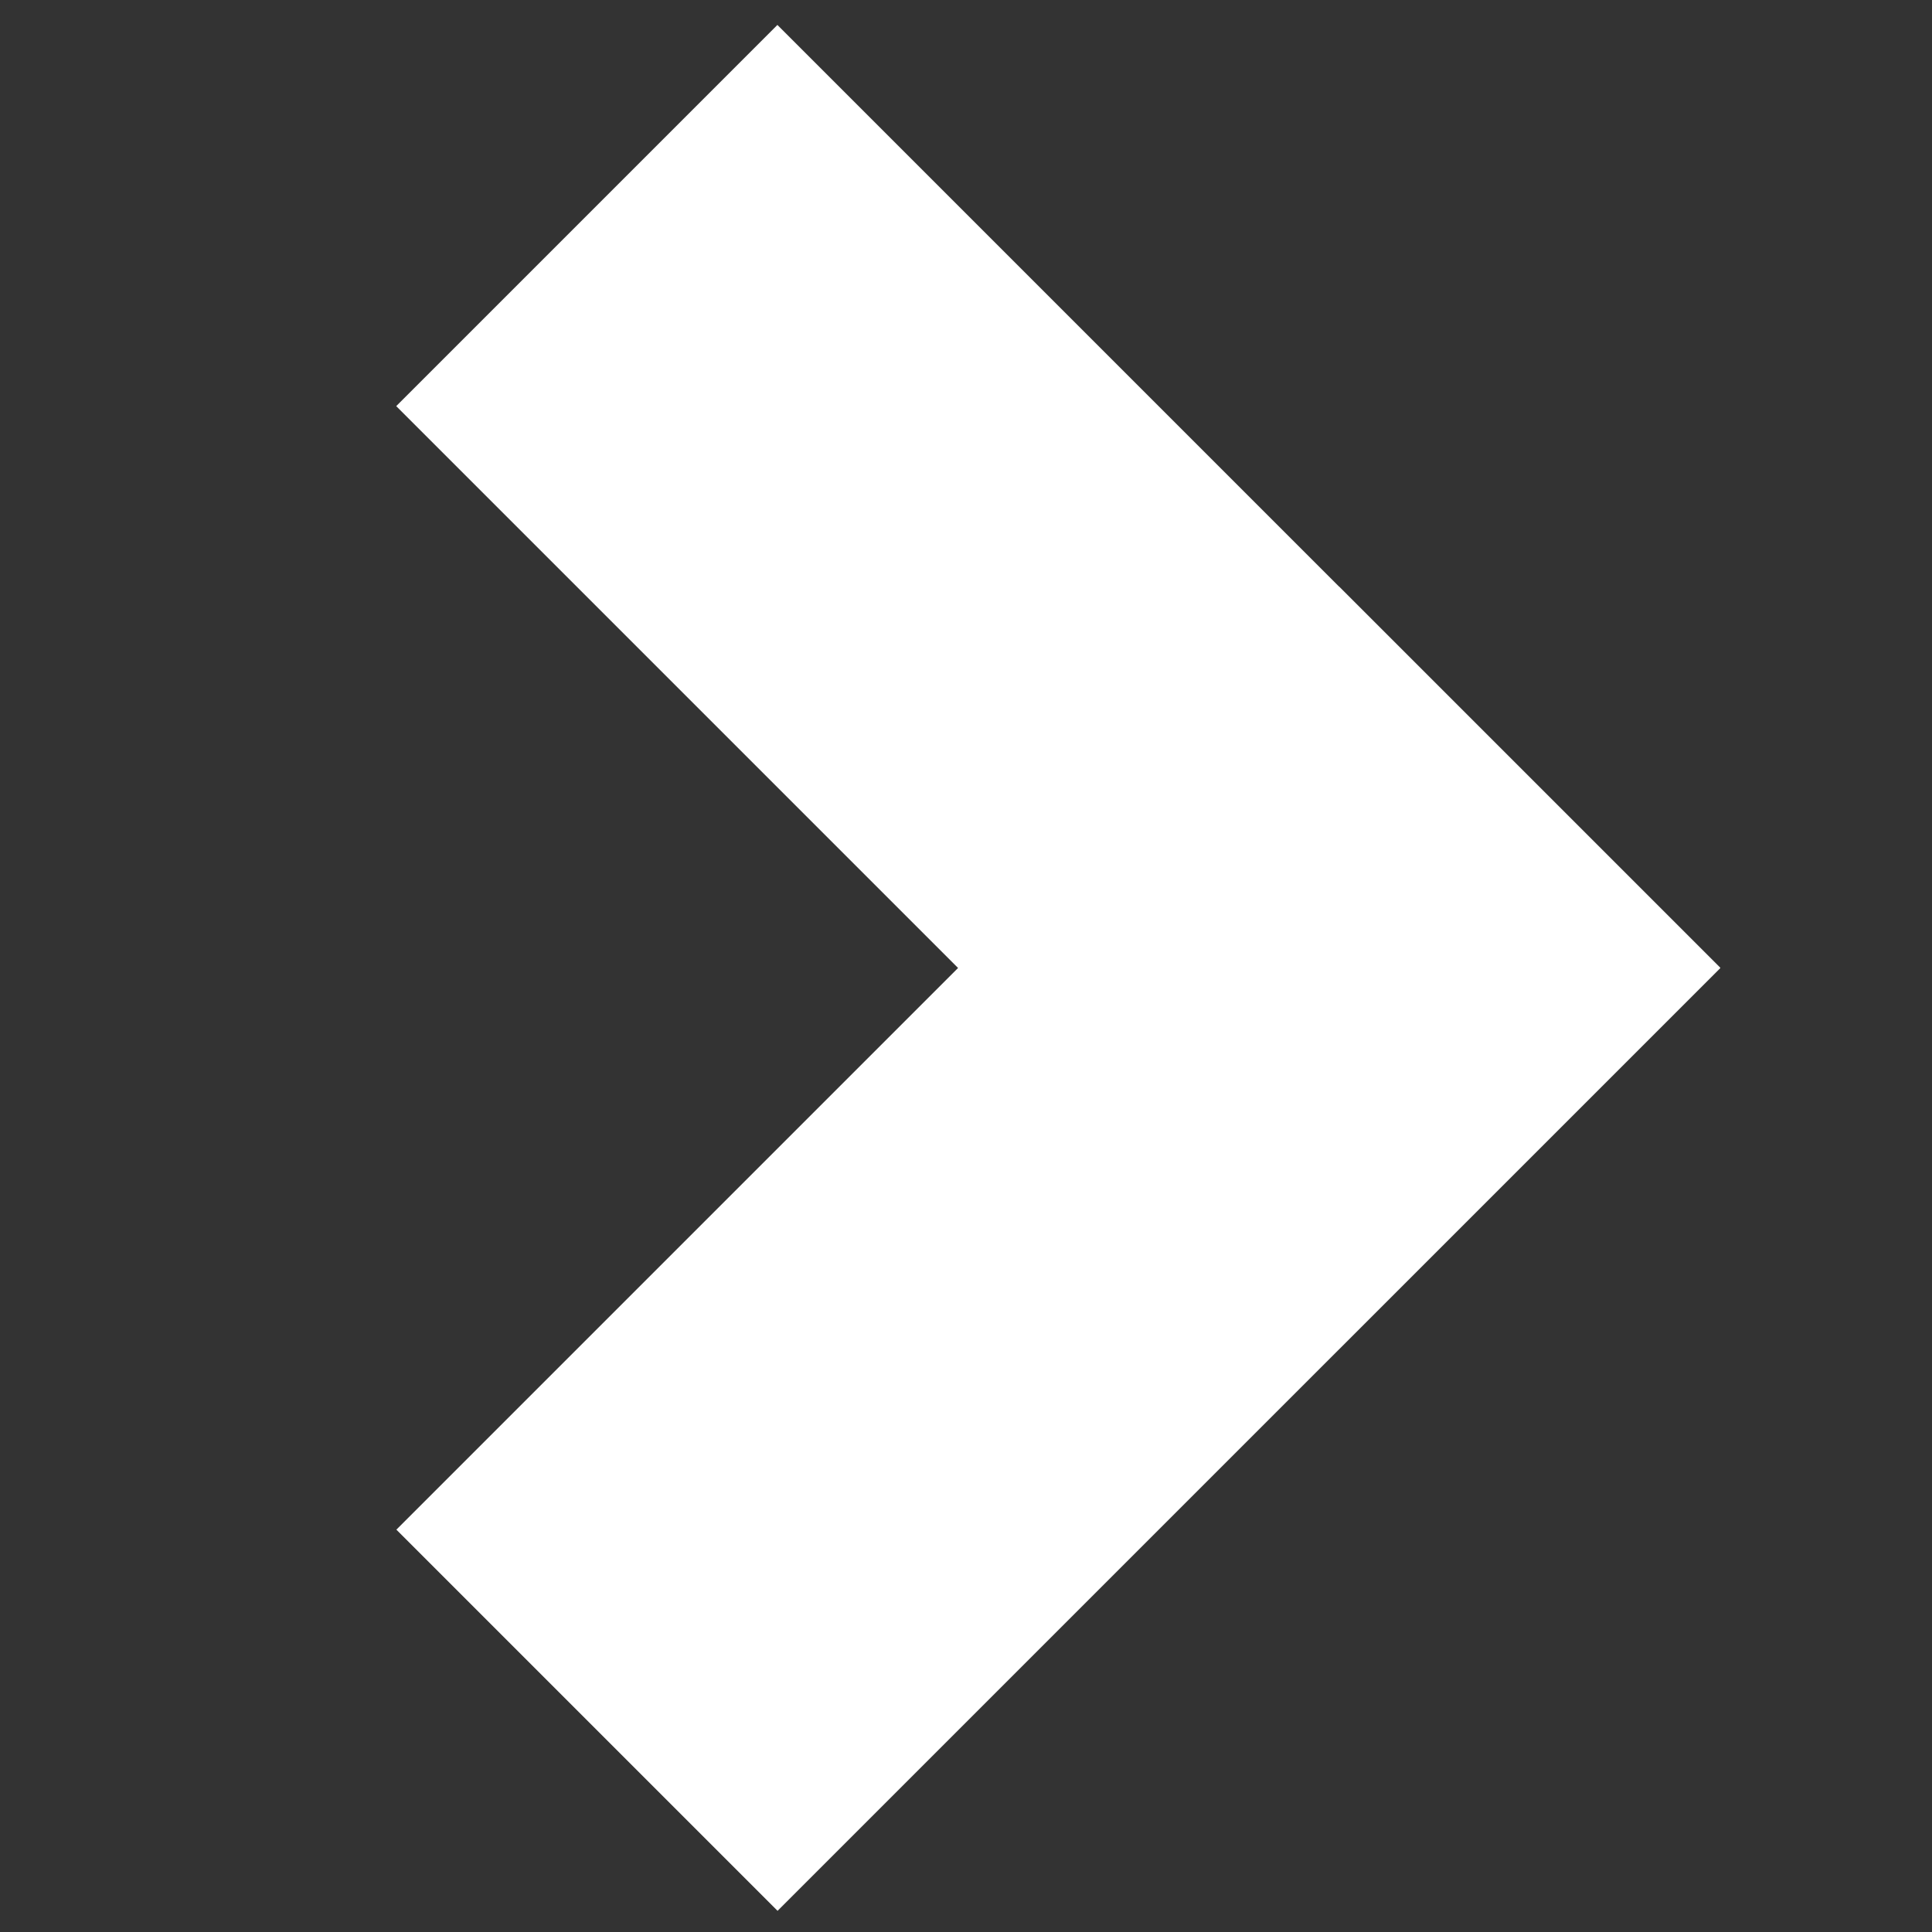
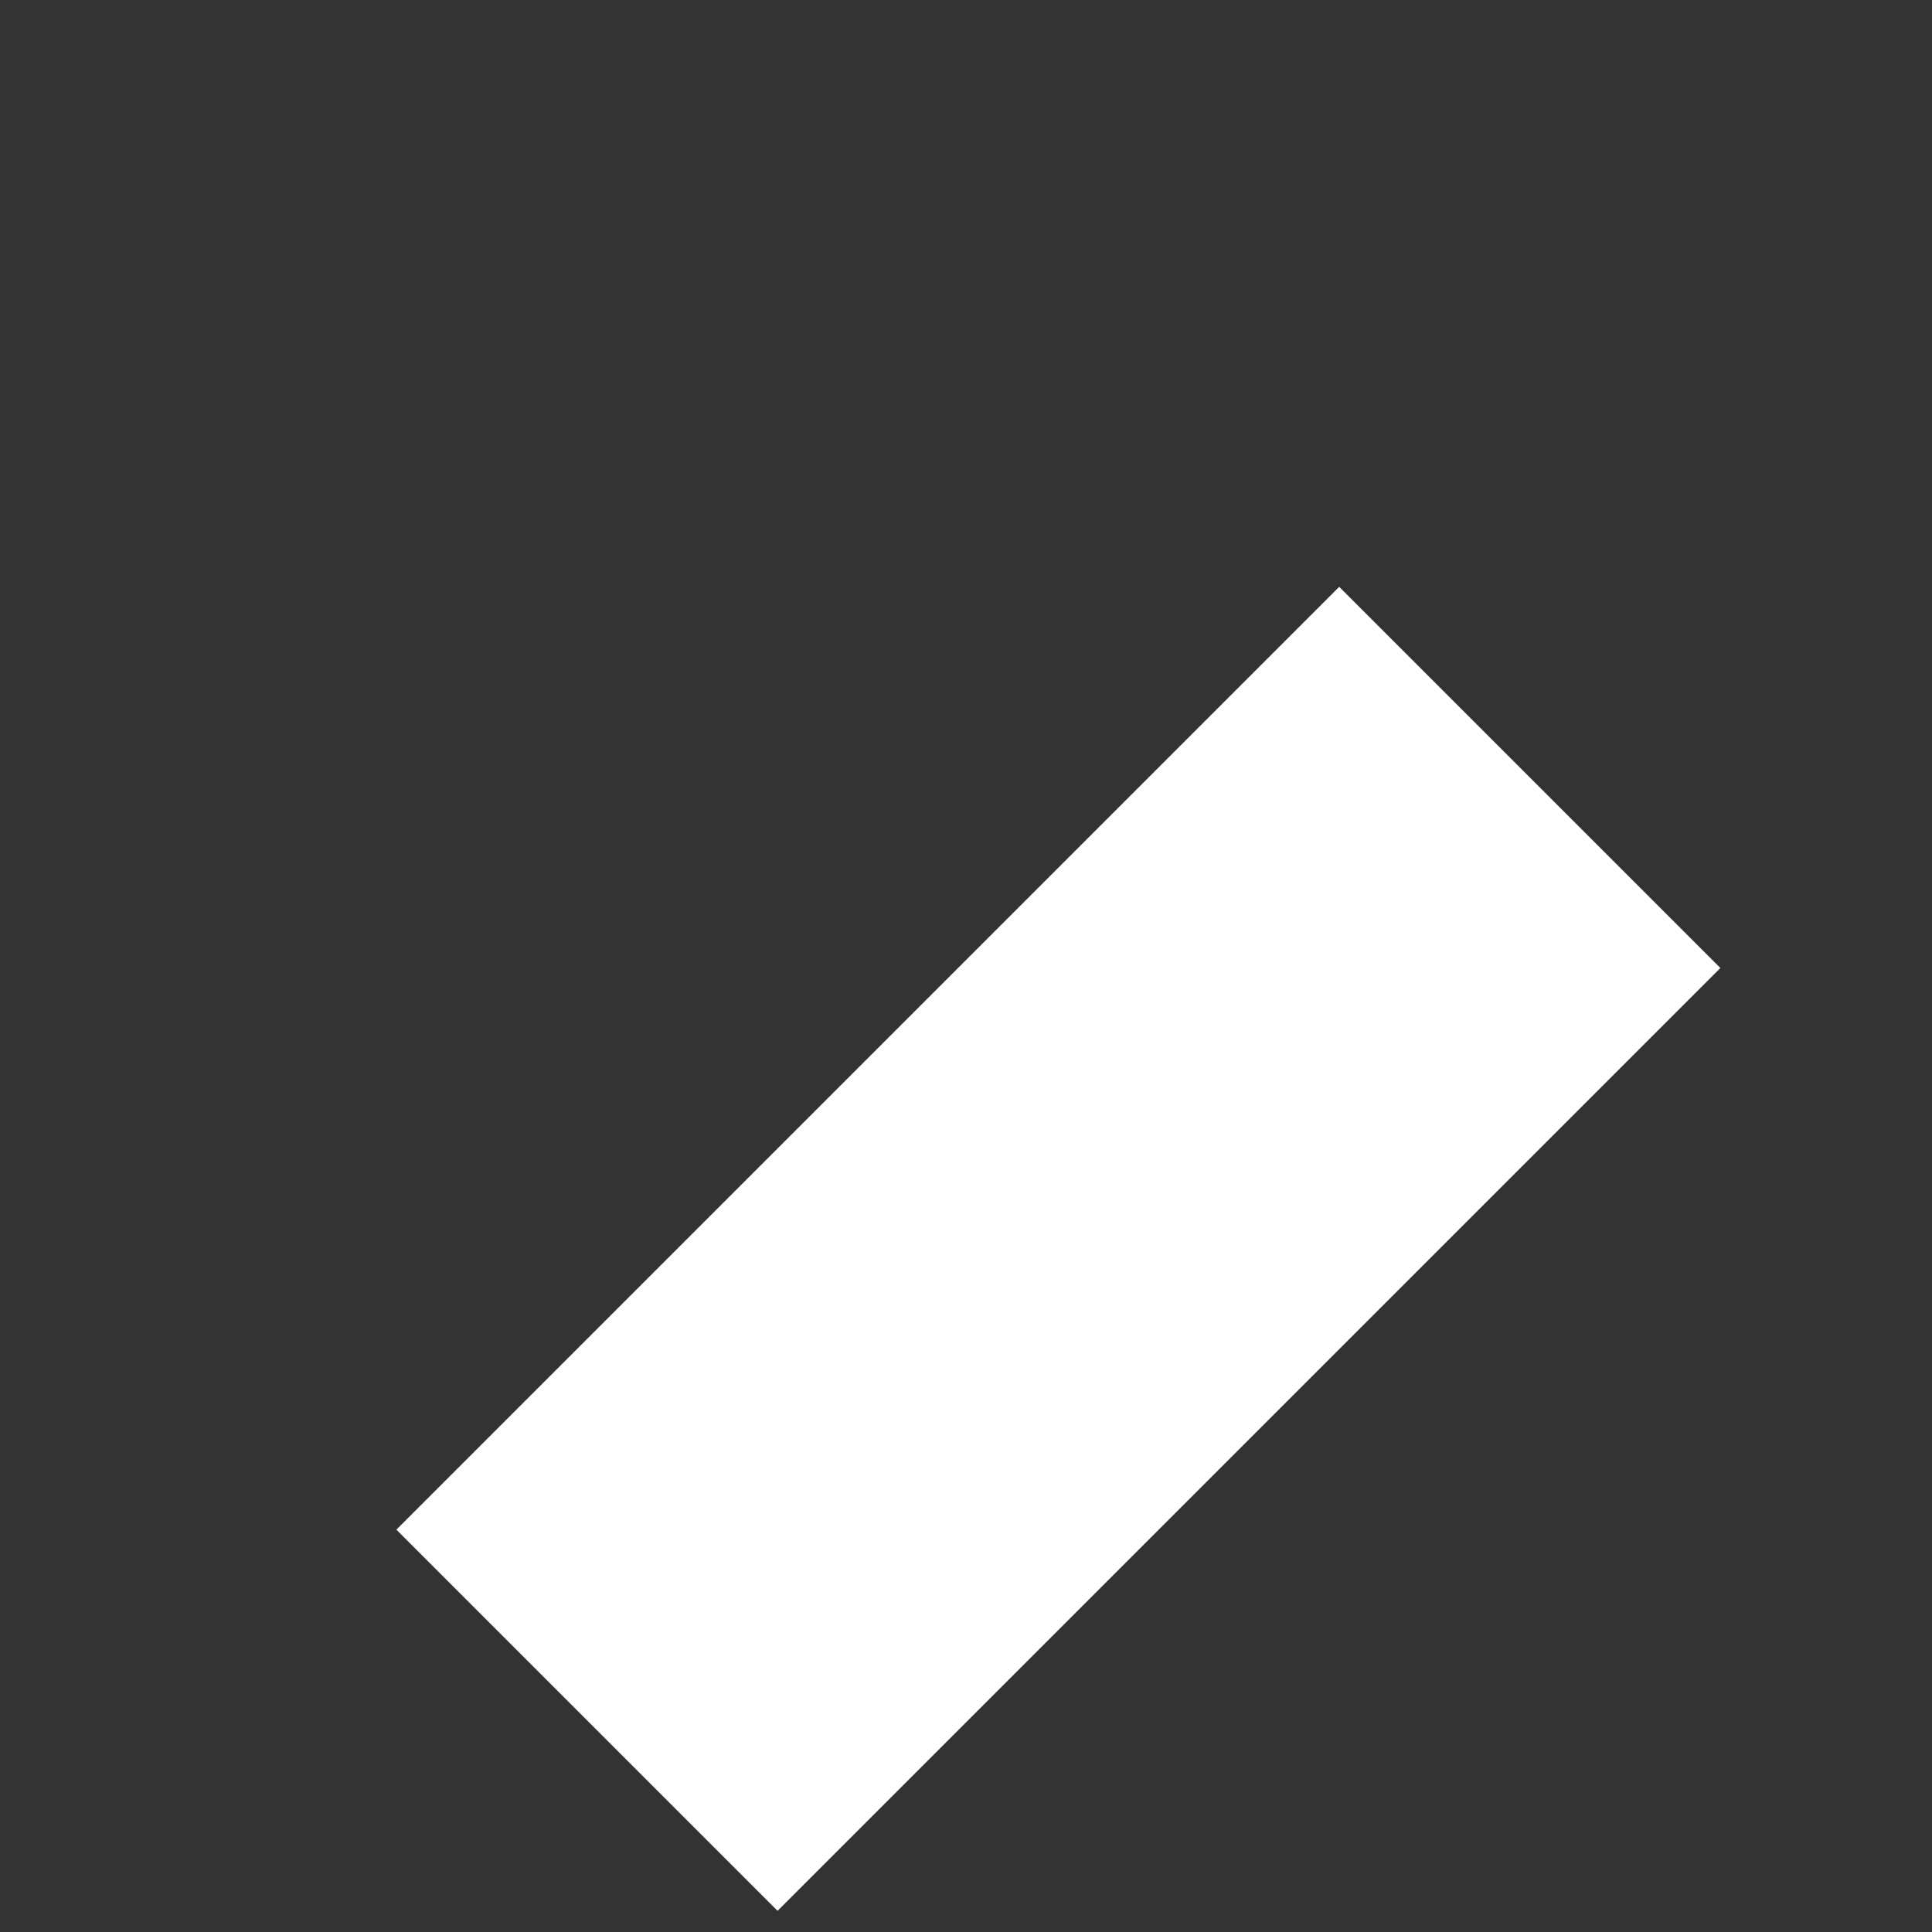
<svg xmlns="http://www.w3.org/2000/svg" version="1.1" id="レイヤー_1" x="0px" y="0px" viewBox="0 0 566.9 566.9" width="18" height="18" style="enable-background:new 0 0 566.9 566.9;" xml:space="preserve">
  <rect x="0" y="0" width="566.9" height="566.9" fill="#333333" stroke="none" />
  <style type="text/css">
	.st0{fill:#FFFFFF;}
</style>
-   <rect x="114.9" y="122.5" transform="matrix(0.707 0.707 -0.707 0.707 233.481 -160.523)" class="st0" width="391.3" height="158.2" />
  <rect x="114.9" y="287.3" transform="matrix(-0.707 0.707 -0.707 -0.707 789.159 405.927)" class="st0" width="391.3" height="158.2" />
</svg>